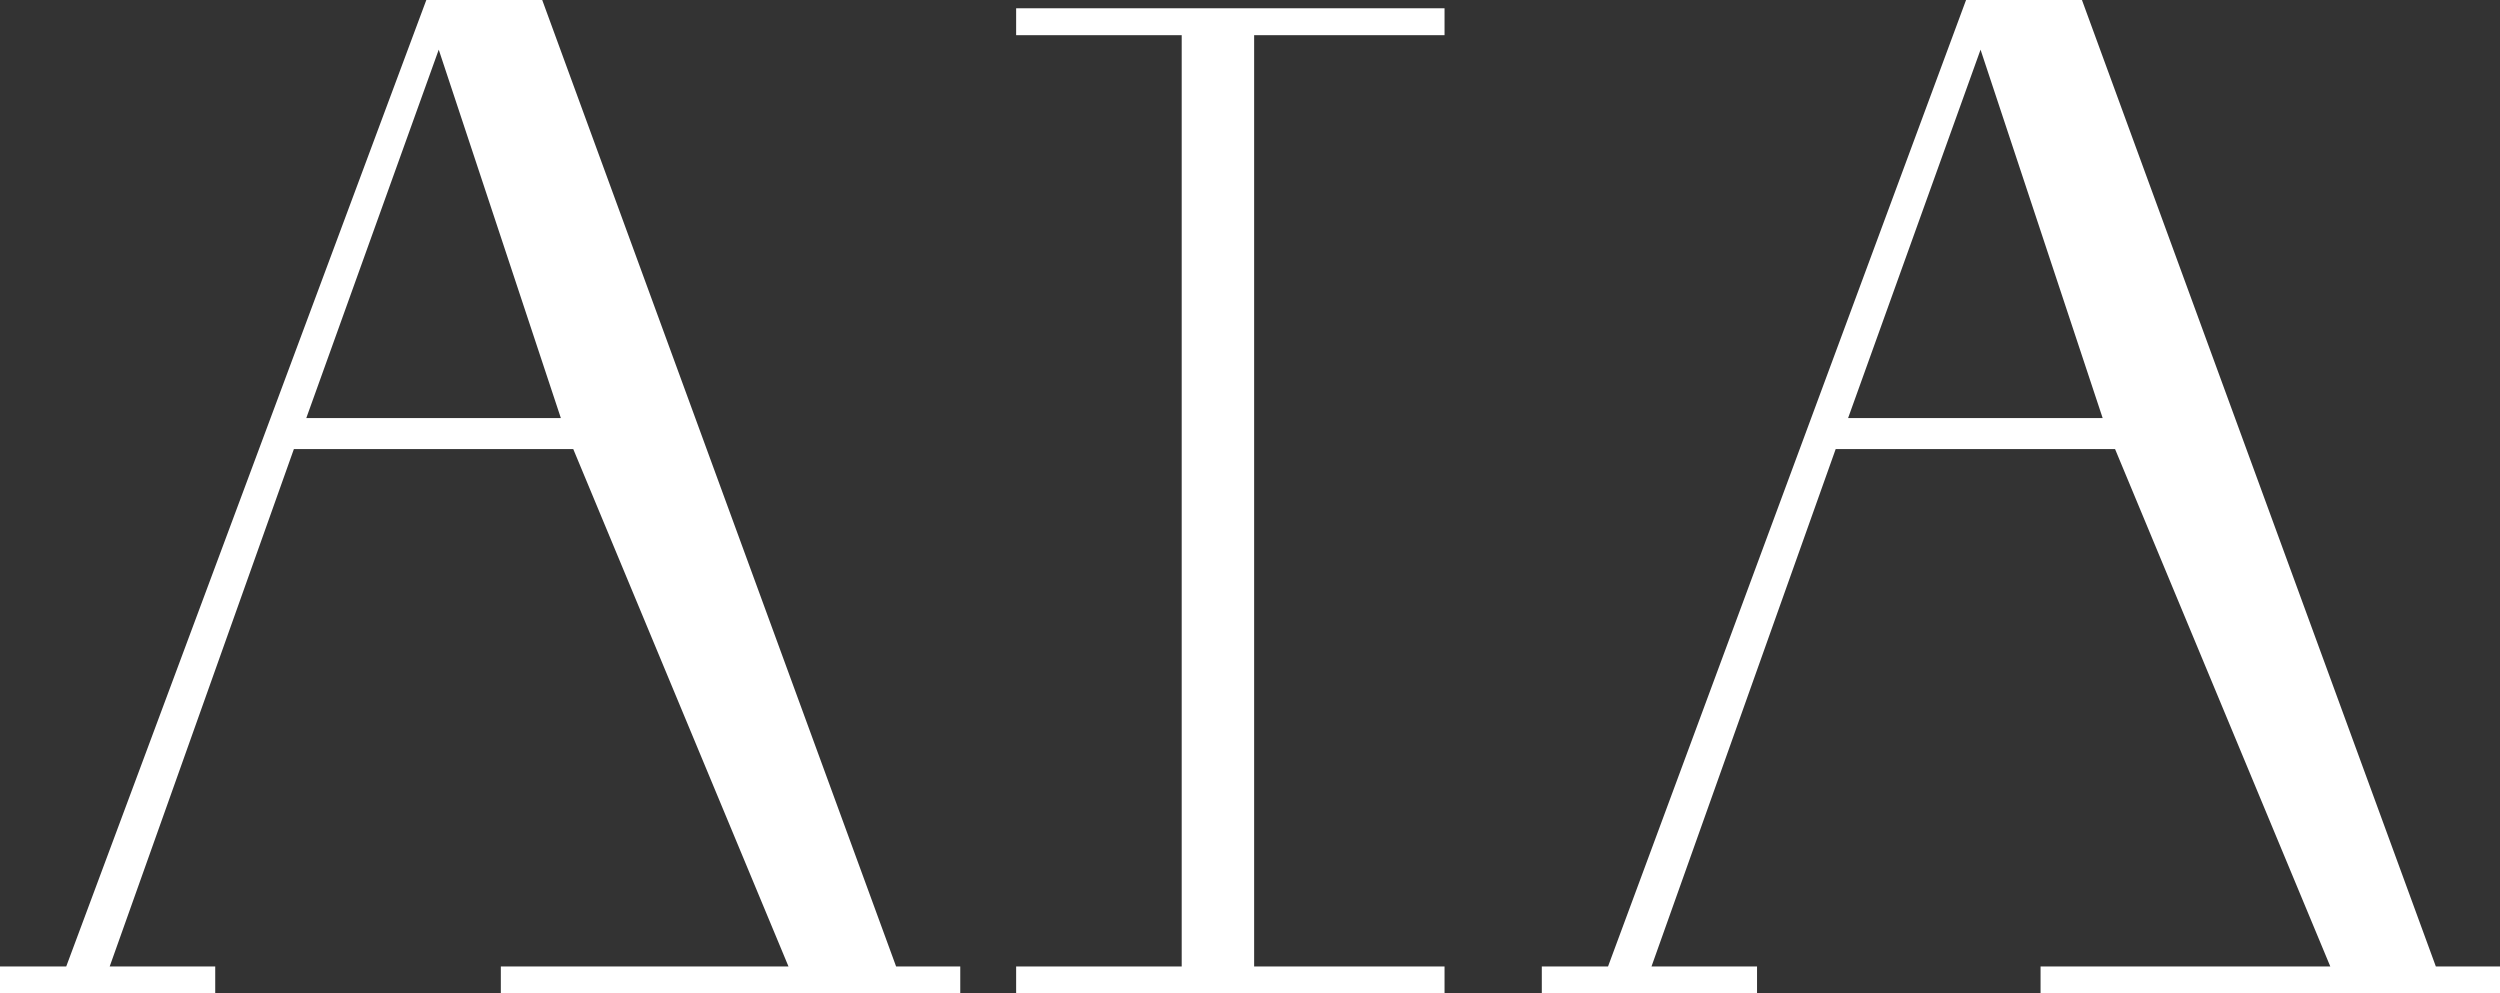
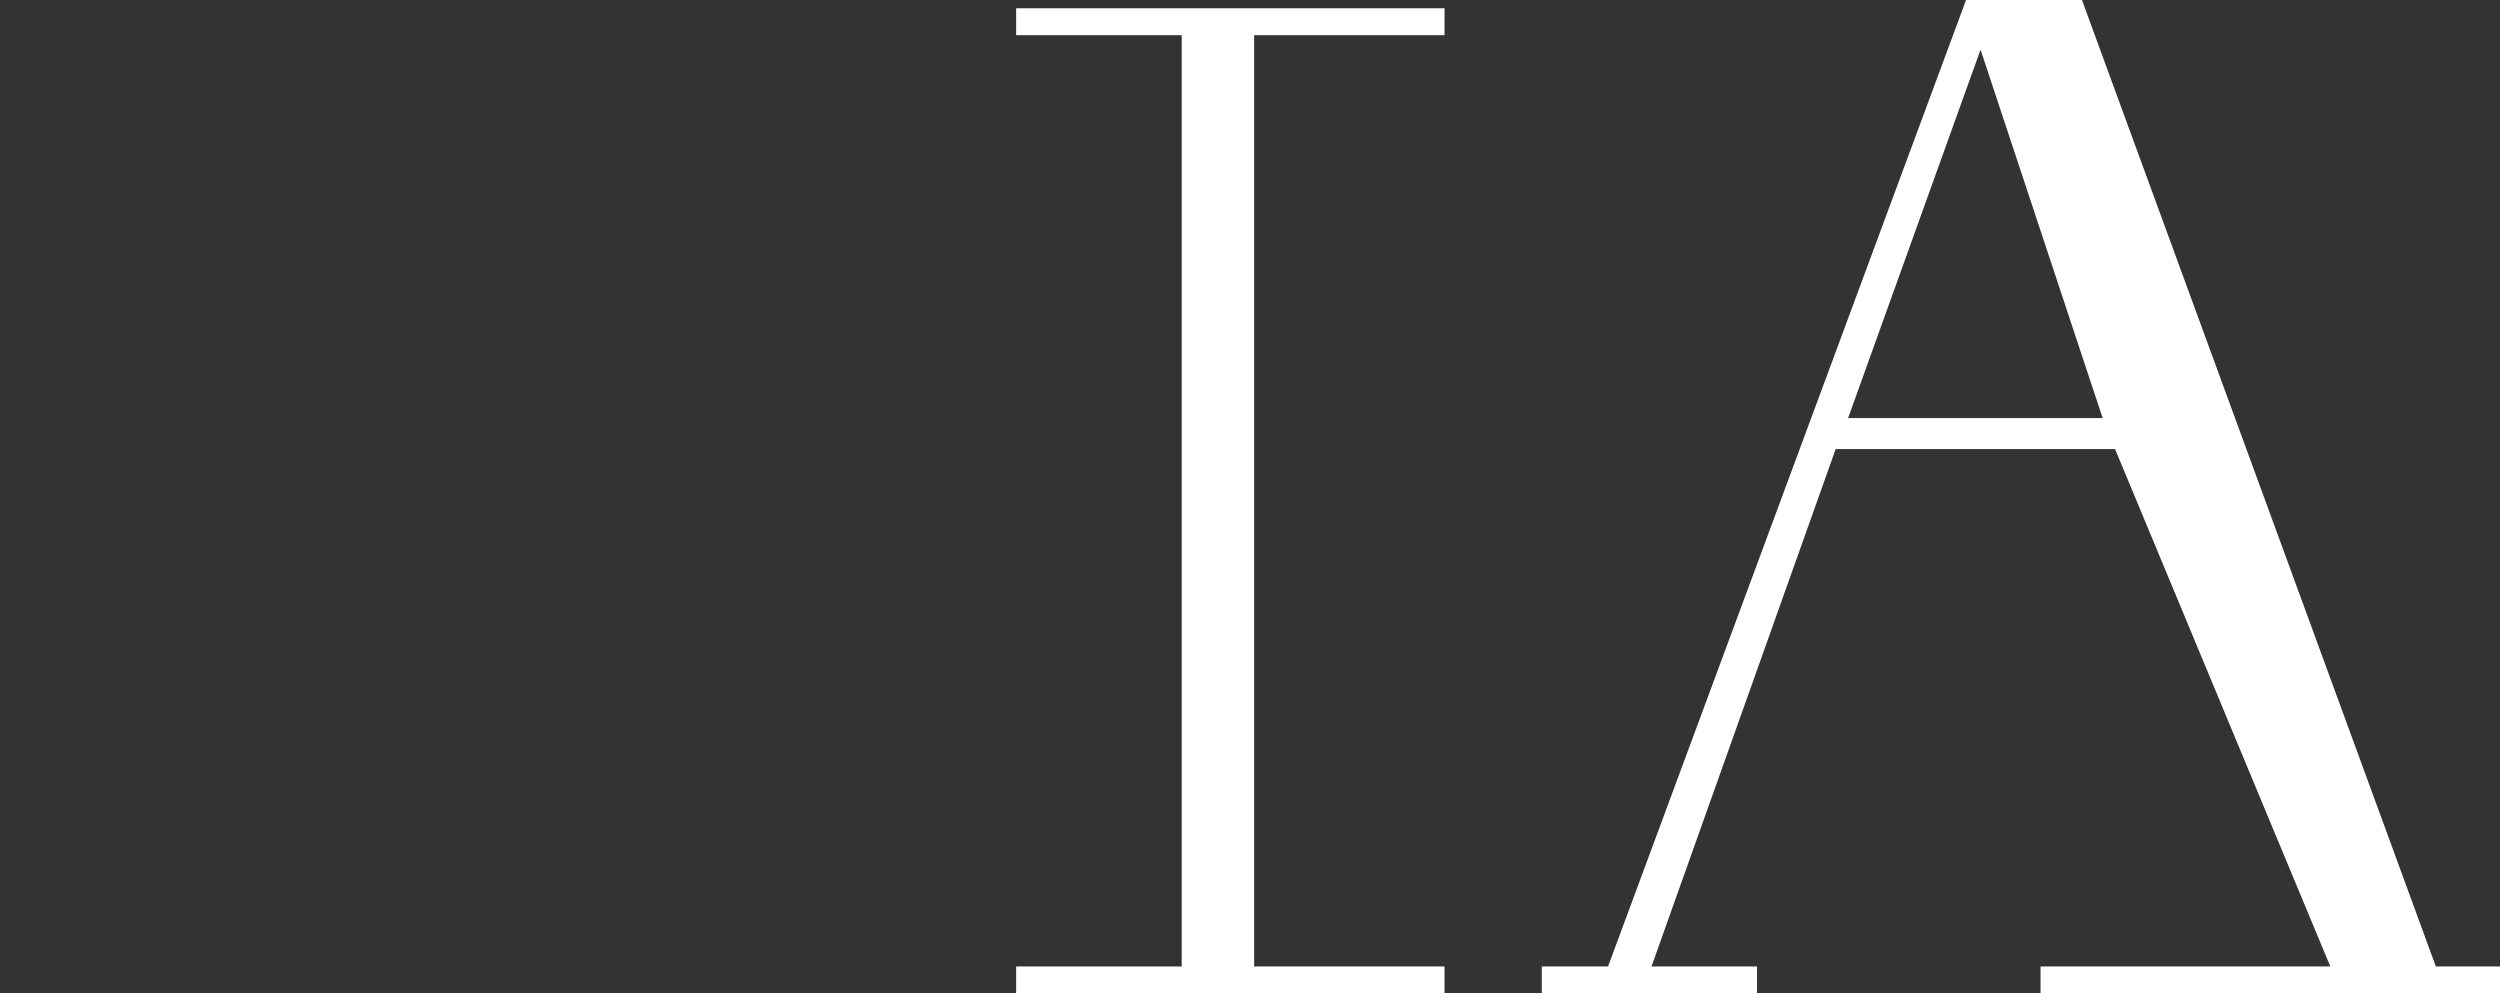
<svg xmlns="http://www.w3.org/2000/svg" version="1.1" id="Layer_1" x="0px" y="0px" viewBox="0 0 120.8 48" style="enable-background:new 0 0 120.8 48;" xml:space="preserve">
  <rect x="0" y="0" width="120.8" height="48" fill="#333333" stroke="none" />
  <style type="text/css">
	.st0{display:none;}
	.st1{fill:#FFFFFF;}
</style>
  <g id="Layer_1_00000124161336364565537150000007485620665847410091_" class="st0">
</g>
  <g id="layer_x5F_1">
</g>
  <g id="layer_x5F_2">
</g>
  <g id="layer_x5F_3">
</g>
  <g id="layer_x5F_4">
</g>
  <g id="Layer_6">
</g>
  <g id="Layer_7">
</g>
  <g id="Layer_8">
</g>
  <g id="Layer_9">
</g>
  <g id="backline">
</g>
  <g id="oreange">
</g>
  <g id="dots">
    <g id="dots_00000026147700210023292030000007095624211614629561_">
      <g>
        <g>
          <g>
-             <path class="st1" d="M38.1,46.7l-10.4-25H14.2l-8.9,25h5.1V48H0v-1.3h3.2L20.6,0h5.6l17.1,46.7h3.1V48H24.2v-1.3H38.1z        M21.2,2.4l-6.4,17.8h12.3L21.2,2.4z" />
            <path class="st1" d="M112.6,46.7l-10.4-25H88.7l-8.9,25h5.1V48H74.5v-1.3h3.2L95,0h5.6l17.1,46.7h3.1V48H98.6v-1.3H112.6z        M95.7,2.4l-6.4,17.8h12.3L95.7,2.4z" />
            <path class="st1" d="M49.1,0.4h20.7v1.3h-9.2v45h9.2V48H49.1v-1.3h8v-45h-8V0.4z" />
          </g>
        </g>
      </g>
    </g>
  </g>
</svg>